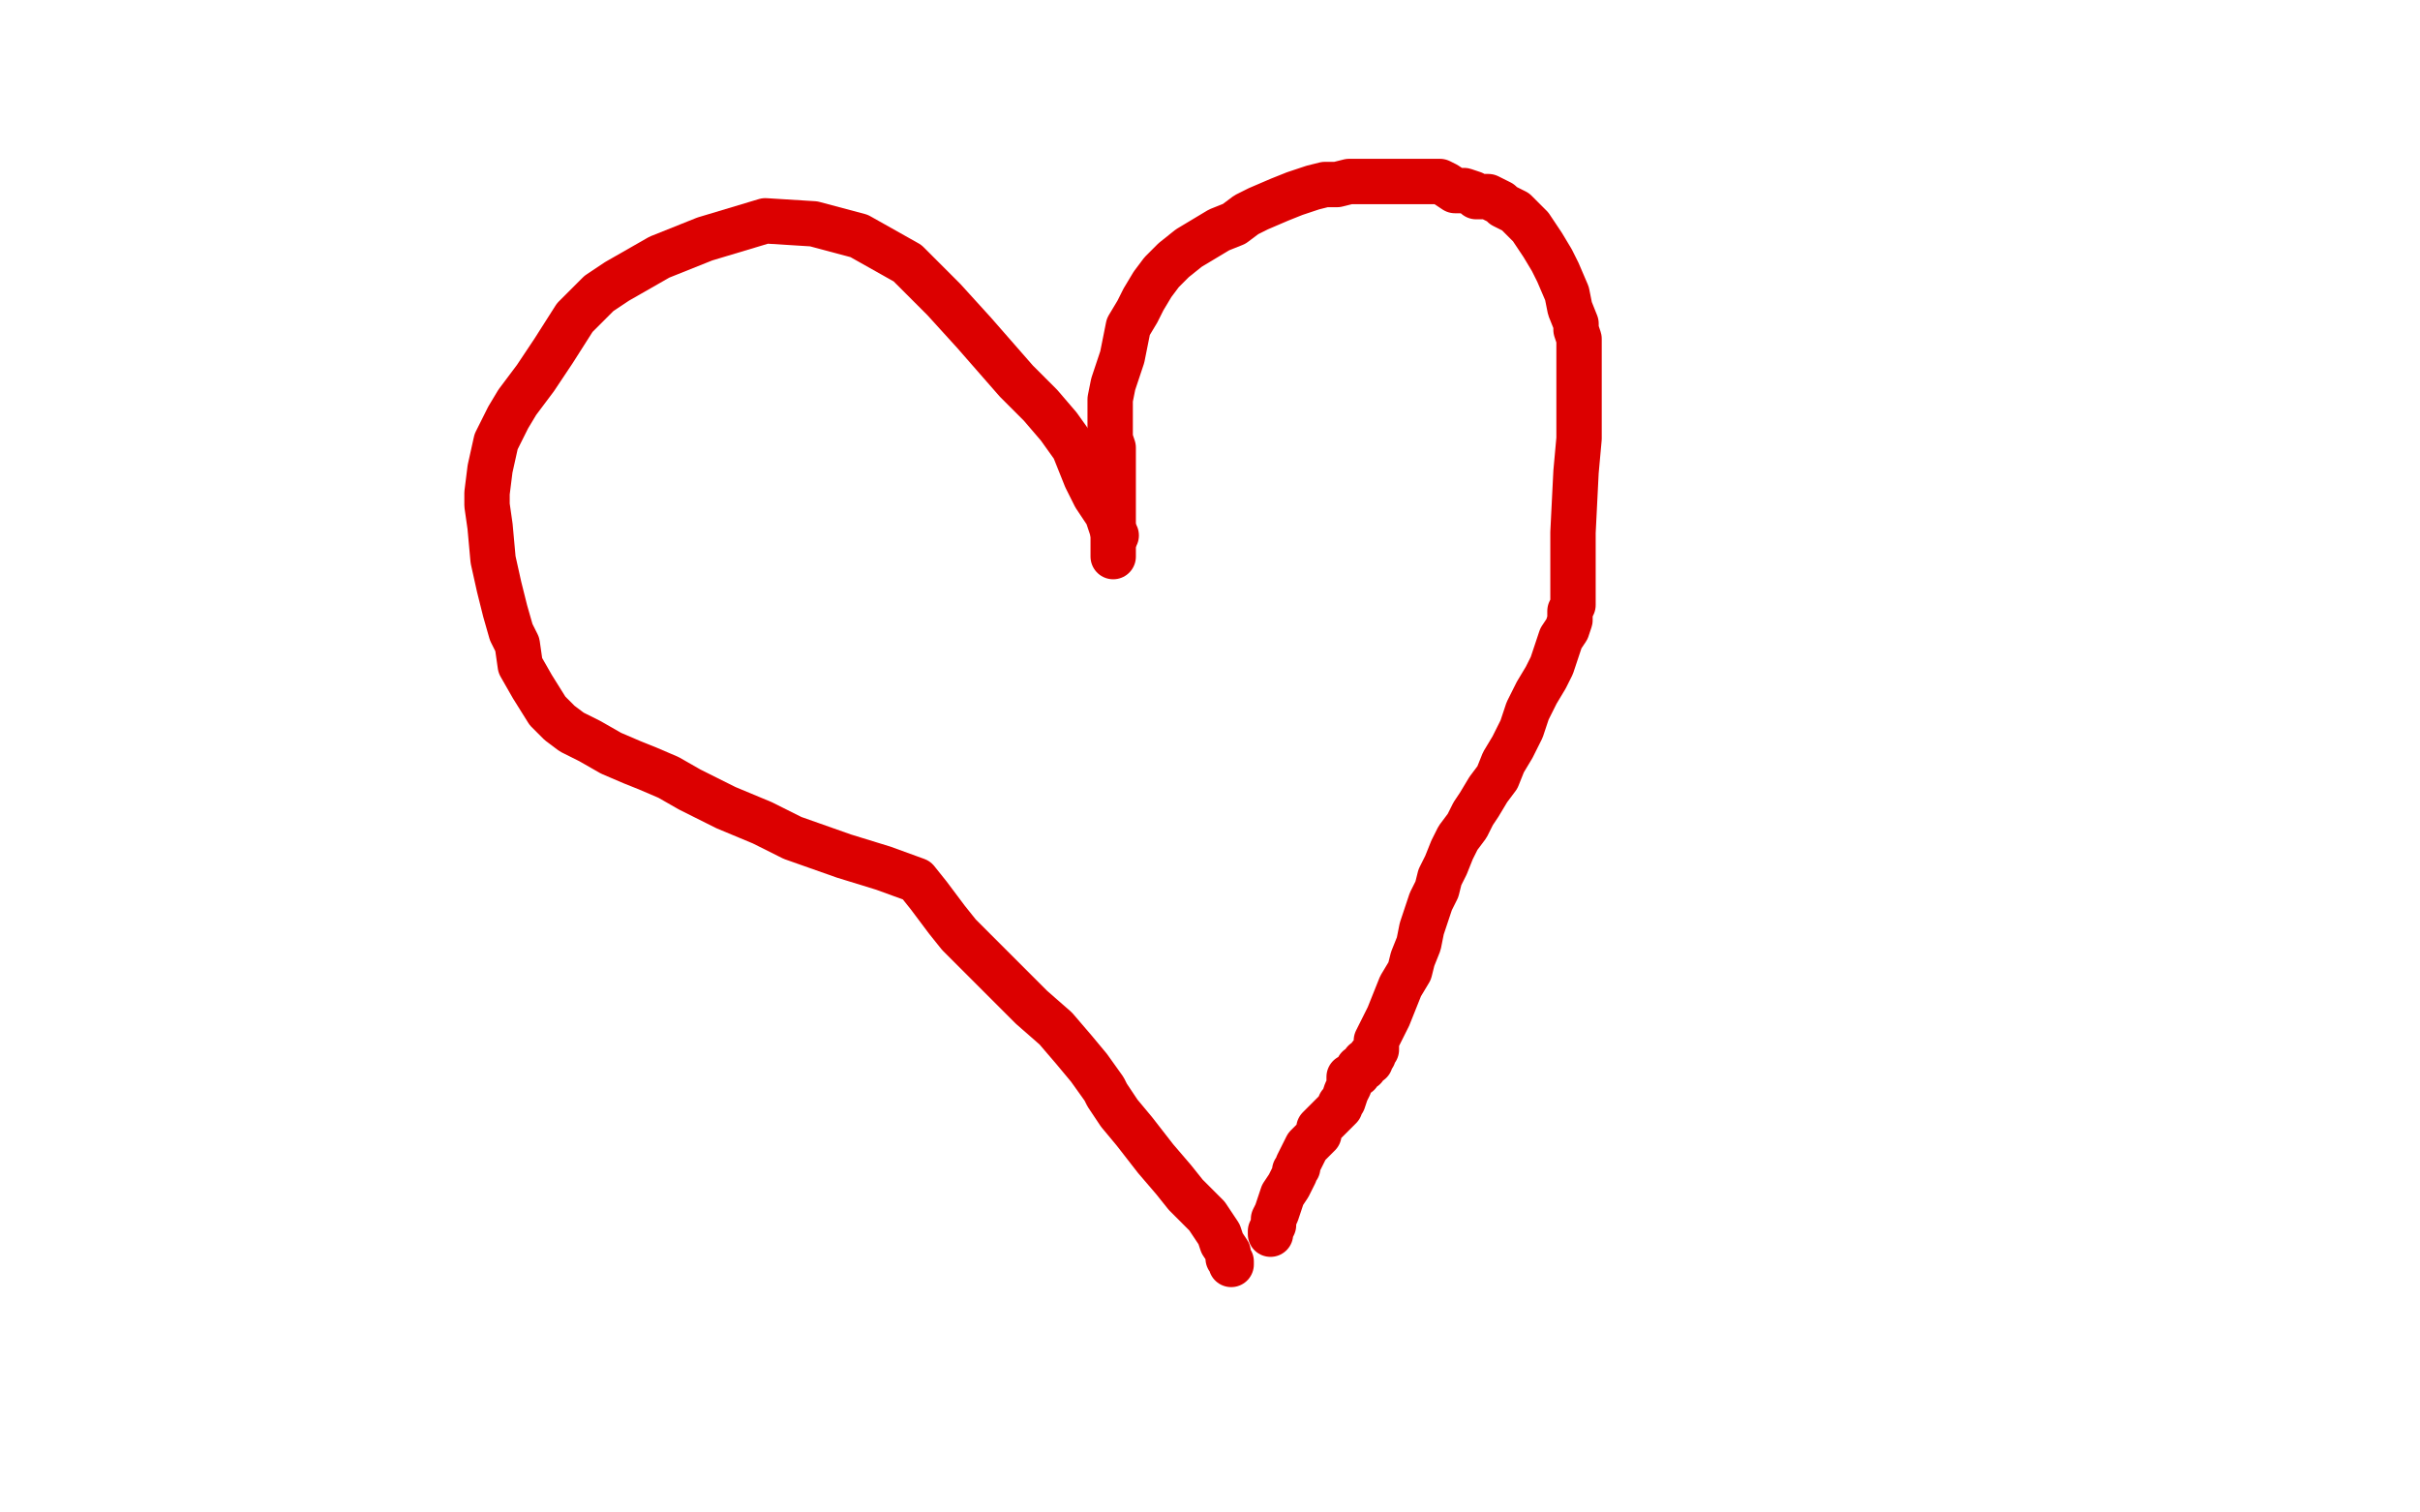
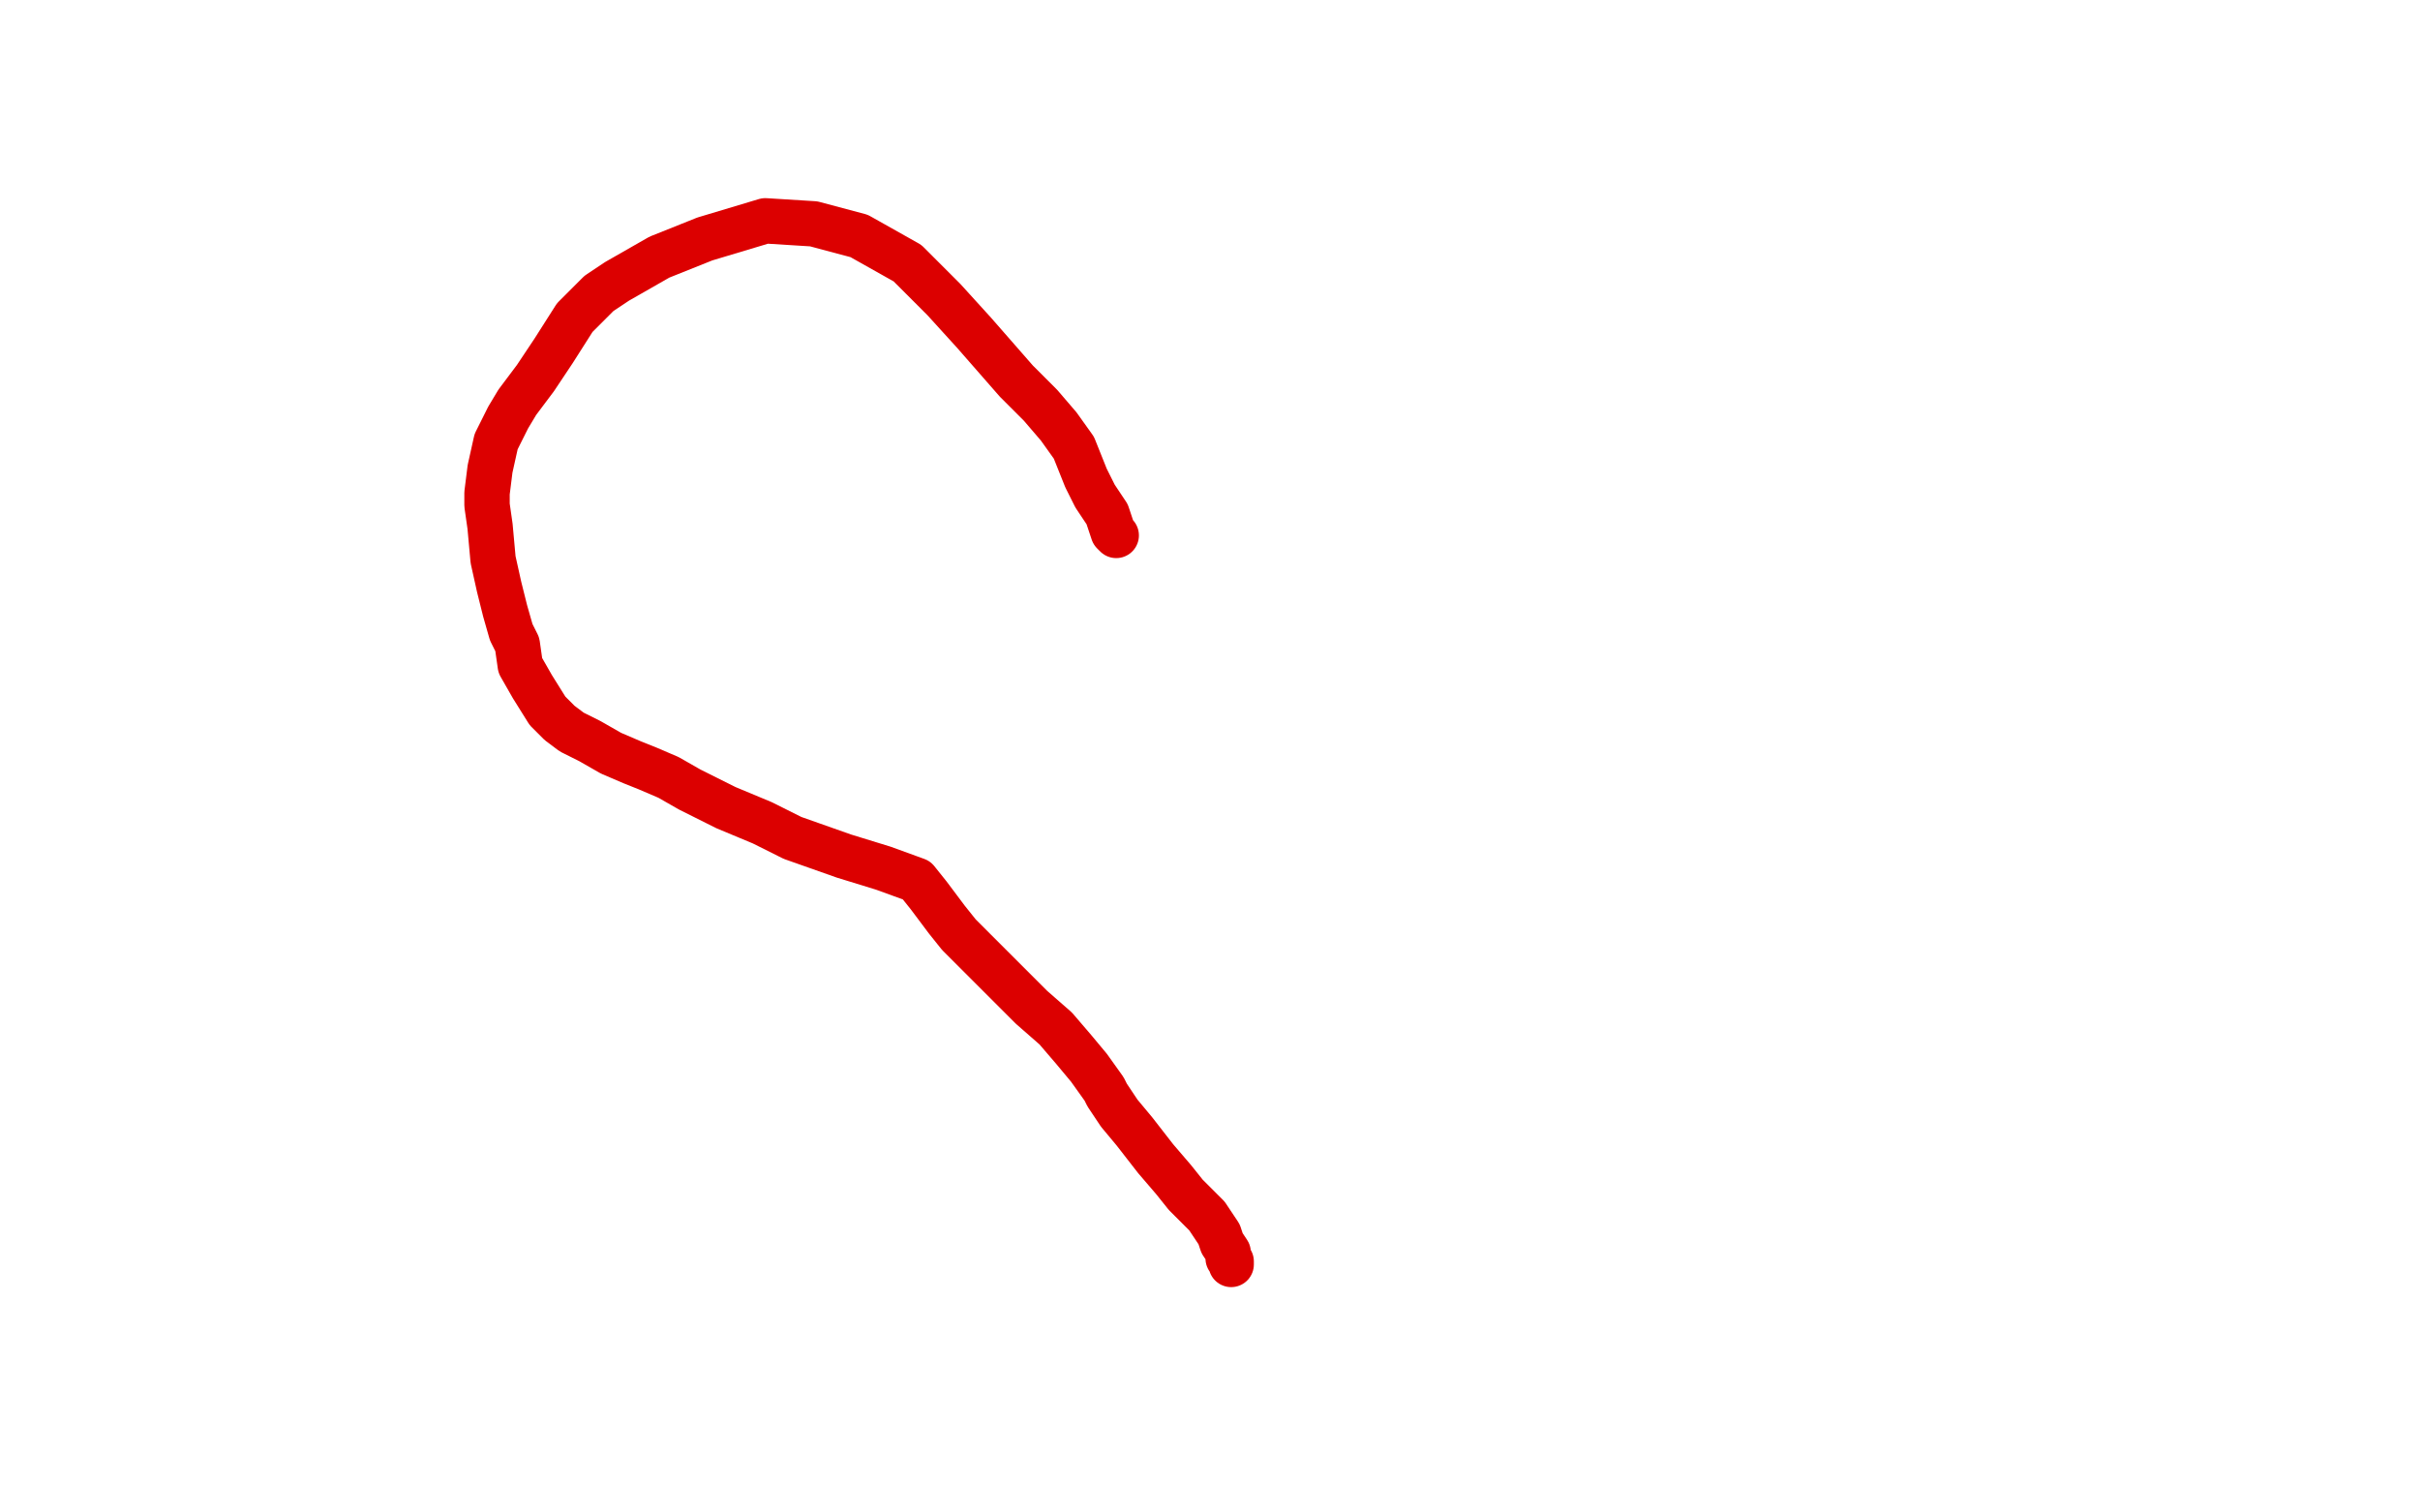
<svg xmlns="http://www.w3.org/2000/svg" width="800" height="500" version="1.1" style="stroke-antialiasing: false">
  <desc>This SVG has been created on https://colorillo.com/</desc>
-   <rect x="0" y="0" width="800" height="500" style="fill: rgb(255,255,255); stroke-width:0" />
-   <polyline points="374,144 374,143 374,143 374,141 374,141 374,138 374,138 374,134 374,134 375,132 375,132 376,129 376,129 376,126 376,126 378,121 379,116 382,109 384,104 389,99 394,95 400,91 405,87 411,82 417,79 425,76 432,73 439,70 446,68 451,66 457,65 464,64 471,63 477,63 482,63 489,63 497,65 506,67 514,71 521,75 528,81 537,90 543,98 548,106 555,119 559,129 563,144 567,163 567,175 567,187 564,196 560,211 553,224 547,235 542,244 536,255 531,264 528,267 527,269 526,272 523,278 520,284 517,288 514,294 510,301 504,308 494,319 483,333 471,348 460,364 453,373 443,385 439,389 436,393 435,395 434,395 434,397 433,397" style="fill: none; stroke: #74411a; stroke-width: 15; stroke-linejoin: round; stroke-linecap: round; stroke-antialiasing: false; stroke-antialias: 0; opacity: 1.0" />
-   <polyline points="371,148 371,146 371,146 371,144 371,144 371,139 371,139 372,135 372,135 373,130 373,130 373,125 373,125 374,121 374,121 374,119 375,117 376,114 377,109 378,106 379,103 381,99 382,96 383,94 384,92 386,88 388,86 390,82 391,80 394,78 395,76 398,74 400,72 402,71 405,69 407,68 410,67 412,66 414,65 417,65 420,64 424,64 426,64 428,64 429,64 431,64 433,64 435,65 437,66 439,66 439,68 439,69 437,73 433,77 425,82 415,89 396,105 386,117 373,133 363,154 360,170 360,183 360,193 362,200 362,202 363,202 363,200 365,192 367,183 369,174 382,124 387,110 391,99 396,88 402,81 408,75 413,72 417,71 422,82 413,96 397,115 384,129 372,142 362,154 355,164 350,173 347,179 350,178 355,170 362,159 369,144 377,131 383,124 395,112 408,102 425,90 446,81 460,79 479,76 492,76 501,76 515,78 525,82 543,92 563,105 579,116 588,125 593,130 585,141 510,107 510,106 507,104 501,101 494,97 489,92 484,85 478,78 470,66 462,52 458,42 457,33 543,39 559,56 567,70 573,83 575,93 573,103 560,117 537,126 511,126 482,122 454,113 431,101 411,87 399,74 396,68 394,60 396,53 404,46 422,43 440,43 453,44 462,44 471,45 476,45 483,45 484,45 485,46 486,46 486,47 485,49 481,51 474,54 465,58 456,61 448,64 442,66 438,68 436,68 437,69 445,69 458,68 462,68 471,67 479,67 486,66 493,66 501,66 506,66 511,66 513,66 515,67 518,68 519,69 520,70 519,70 524,69 532,65 546,63 557,62 567,62 576,62 583,62 587,62 592,62 597,62 594,63 585,63 565,63 547,63 525,64 516,64 498,65 484,66 475,66 467,66 461,66 458,66 457,65 459,65 465,61 477,60 491,60 502,60 511,60 520,61 529,61 536,62 540,62 542,62 542,63 540,64 533,64 526,64 517,63 508,61 500,60 494,59 491,58 489,58 489,59 495,63 508,73 537,95 565,117 589,134 613,151 632,166 641,175 647,182 651,190 648,194 634,195 632,194 626,190 617,185 608,176 599,165 588,150 571,125 560,107 554,92 549,82 547,76 546,73 546,72 546,73 546,74 546,76 547,79 549,84 553,91 557,100 566,115 573,130 583,159 586,186 586,215 582,239 576,257 571,268 568,274 566,276 565,274 561,266 557,259 553,250 548,237 548,234 546,226 544,216 542,205 542,195 542,186 542,178 542,169 542,159 542,155 540,151 539,146 538,143 536,139 536,136 534,134 534,132 535,132 536,133 537,134 539,136 542,140 546,144 550,147 553,152 555,158 556,165 556,171 556,177 556,183 555,189 555,196 555,205 555,215 557,220 560,226 562,230 564,234 565,237 565,239 565,241 565,242 564,242 564,240 563,237 563,233 564,226 566,215 568,205 570,197 572,185 574,176 576,165 576,154 576,143 576,134 575,129 574,125 572,120 572,119 571,118 571,117 570,117 570,118 570,122 570,149 570,156 570,168 569,178 569,188 568,194 568,197 568,199 568,198 568,197 567,192 564,186 562,178 559,166 556,156 554,147 552,135 550,126 549,119 548,113 547,108 547,106 546,103 546,101 545,100 545,98 545,97 545,98 547,102 551,109 555,117 558,124 562,132 564,140 568,149 569,154 570,159 571,162 572,165 572,167 572,169 572,170 572,172 572,170 570,168 569,162 567,153 564,143 561,130 558,119 555,104 553,92 552,77 550,66 549,58 548,53 548,51 548,49 548,48 547,48 546,48 544,50 541,54 538,59 536,63 533,68 530,73 527,80 524,87 522,93 519,98 519,100 518,102 518,100 520,93 525,82 530,72 535,64 537,60 539,58 541,57 543,57 544,63 547,85 547,101 547,108 548,113 548,116 548,118 548,119 548,121 547,121 545,121 542,118 539,112 538,108 535,97 534,89 533,82 533,77 533,72 533,70 534,69 535,69 537,69 541,75 544,81 547,88 550,96 552,101 554,107 555,111 556,114 556,116 556,117 555,117 552,116 547,112 541,105 530,90 526,81 523,74 521,67 520,63 520,59 520,58 523,59 527,71 530,85 531,116 531,150 531,226 531,289 532,339 535,415 538,456 539,487 540,509 541,524 541,531 541,530 541,521 541,517 539,508 535,494 531,469 528,444 524,406 522,371 522,339 523,313 527,287 531,270 536,259 541,250 545,244 548,240 549,239 550,239 550,238 551,236 552,234 553,231 555,228 556,225 557,222 557,221 556,222 546,232 537,242 528,251 523,257 518,264 513,271 507,282 502,289 496,301 488,317 483,326 478,334 476,336 475,337 474,337 474,339 476,335 482,329 490,317 503,299 515,283 526,271 533,261 539,256 541,254 541,252 539,253 531,261 522,275 518,284 513,294 509,300 502,309 491,323 464,372 455,391 446,408 440,420 438,426 437,428 437,427 439,412 449,389 476,337 499,297 523,254 535,228 547,208 557,195 564,188 568,185 570,184 569,187 562,202 554,218 544,240 532,255 514,284 500,311 488,333 479,354 472,372 468,387 466,397 466,400 465,399 467,393 481,369 499,340 515,314 529,292 543,273 555,257 566,246 575,238 579,236 581,234 579,233 572,239 560,257 530,299 479,374 444,441 420,489 405,521 349,527 354,522 365,495 376,471 390,441 403,421 413,407 420,399 423,396 423,398 423,406 418,416 413,430 407,450 405,458 399,480 397,487 395,495 394,498 393,501 393,498 401,475 423,431 452,368 483,305 515,236 523,214 530,197 532,200 525,213 516,239 497,275 479,302 463,320 457,327 455,330 447,344 444,351 441,359 439,364 437,368 437,371 437,370 443,362 450,352 457,342 462,336 463,335 465,332 463,336 452,354 444,371 438,385 434,396 432,401 432,405 430,407 429,410 429,412 428,414 428,416 428,415 428,411 429,407 430,403 430,401" style="fill: none; stroke: #ffffff; stroke-width: 15; stroke-linejoin: round; stroke-linecap: round; stroke-antialiasing: false; stroke-antialias: 0; opacity: 1.0" />
-   <circle cx="560.5" cy="229.5" r="7" style="fill: #ffffff; stroke-antialiasing: false; stroke-antialias: 0; opacity: 1.0" />
-   <polyline points="368,184 368,181 368,181 368,173 368,173 368,166 368,166 368,158 368,158 368,152 368,152 368,148 368,148 367,145 367,145 367,144 367,141 367,132 368,127 371,118 373,108 376,103 378,99 381,94 384,90 388,86 393,82 398,79 403,76 408,74 412,71 416,69 423,66 428,64 434,62 438,61 442,61 446,60 450,60 453,60 458,60 462,60 466,60 470,60 474,60 476,60 478,61 481,63 484,63 487,64 488,65 491,65 492,65 496,67 497,68 499,69 501,70 504,73 506,75 508,78 510,81 513,86 515,90 518,97 519,102 521,107 521,109 522,112 522,115 522,118 522,123 522,128 522,135 522,145 521,156 520,176 520,194 520,200 519,202 519,203 519,205 518,208 516,211 515,214 513,220 511,224 508,229 505,235 503,241 500,247 497,252 495,257 492,261 489,266 487,269 485,273 482,277 480,281 478,286 476,290 475,294 473,298 472,301 470,307 469,312 467,317 466,321 463,326 461,331 459,336 457,340 456,342 455,344 455,345 455,347 454,348 454,349 453,349 453,350 453,351 451,351 451,353 449,353 449,354 449,355 446,356 446,357 446,357 446,359 446,359 445,361 445,361 444,364 444,364 443,365 443,365 443,366 443,366 442,367 442,367 441,368 439,370 438,371 436,373 436,375 434,377 432,379 431,381 430,383 429,385 429,386 428,387 428,388 427,390 426,392 424,395 423,398 422,401 421,403 421,405 420,407 420,408" style="fill: none; stroke: #dc0000; stroke-width: 15; stroke-linejoin: round; stroke-linecap: round; stroke-antialiasing: false; stroke-antialias: 0; opacity: 1.0" />
  <polyline points="369,177 368,176 368,176 366,170 366,170 362,164 362,164 359,158 359,158 355,148 355,148 350,141 350,141 344,134 344,134 336,126 322,110 312,99 300,87 284,78 269,74 253,73 233,79 218,85 204,93 198,97 190,105 183,116 177,125 171,133 168,138 164,146 162,155 161,163 161,167 162,174 163,185 165,194 167,202 169,209 171,213 172,220 176,227 181,235 185,239 189,242 195,245 202,249 209,252 214,254 221,257 228,261 240,267 252,272 262,277 279,283 292,287 303,291 307,296 313,304 317,309 321,313 324,316 326,318 329,321 332,324 335,327 341,333 349,340 355,347 360,353 365,360 366,362 370,368 375,374 382,383 388,390 392,395 395,398 399,402 401,405 403,408 404,411 406,414 406,416 407,417 407,418" style="fill: none; stroke: #dc0000; stroke-width: 15; stroke-linejoin: round; stroke-linecap: round; stroke-antialiasing: false; stroke-antialias: 0; opacity: 1.0" />
</svg>